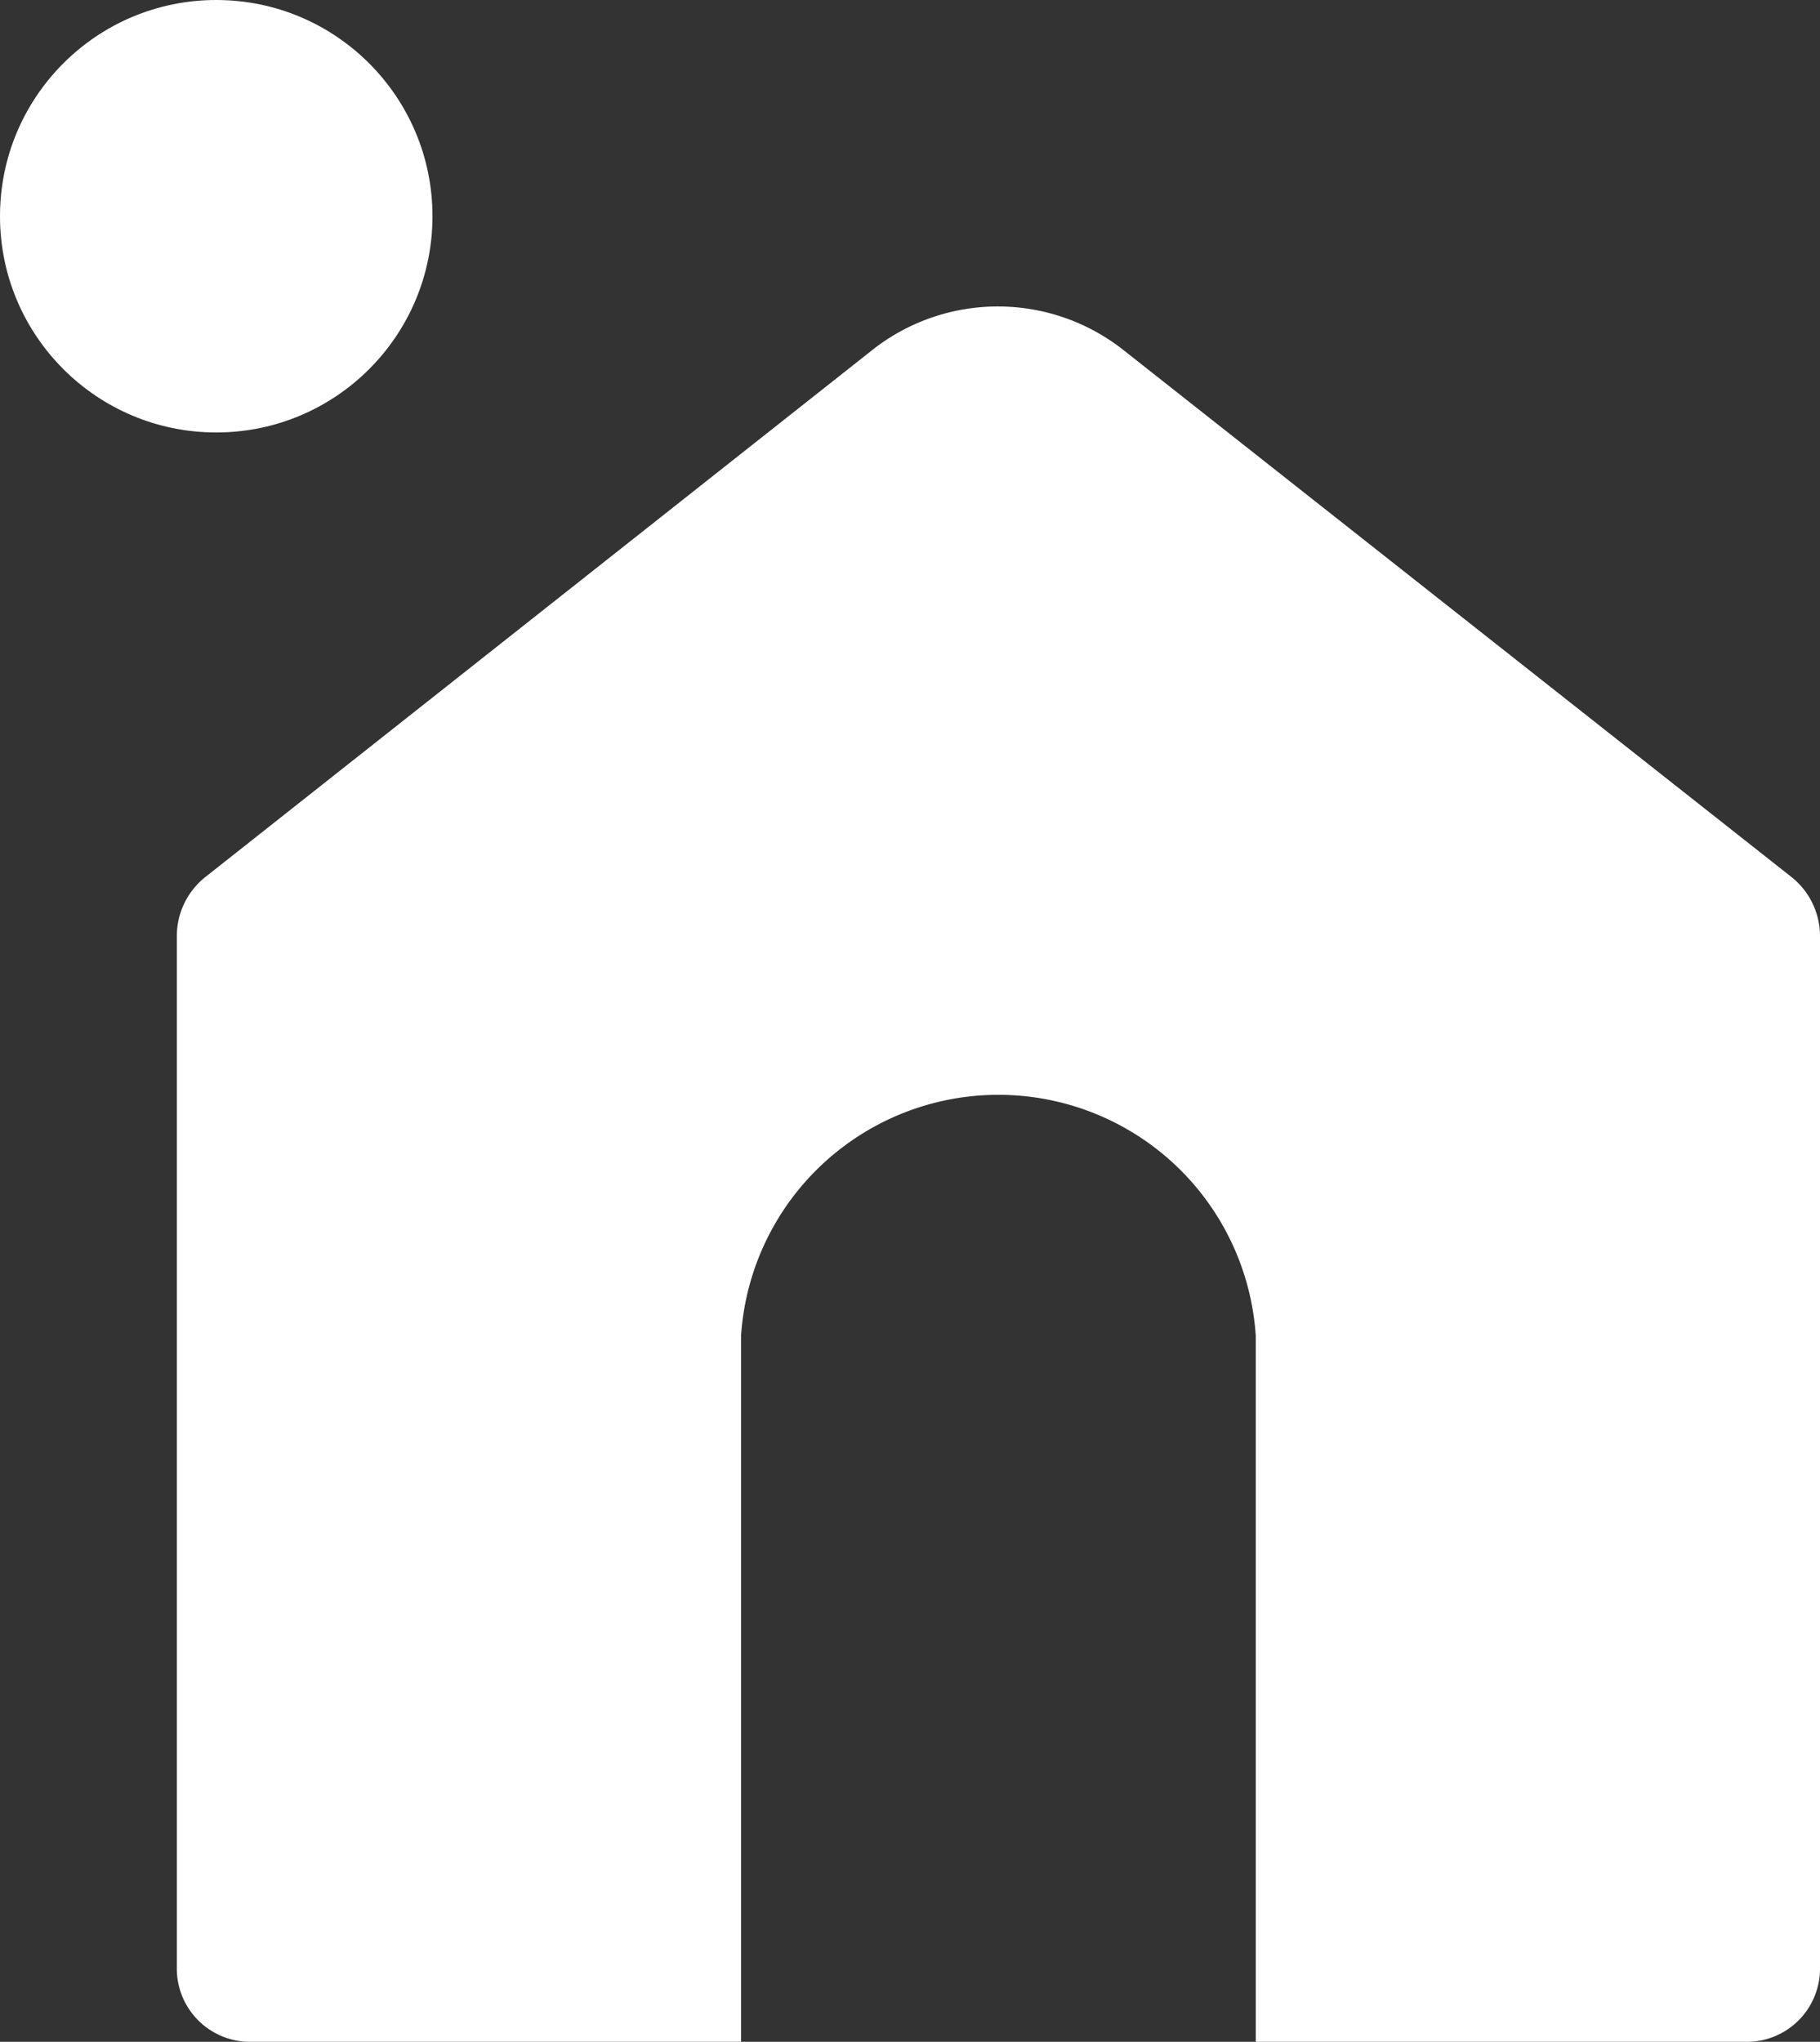
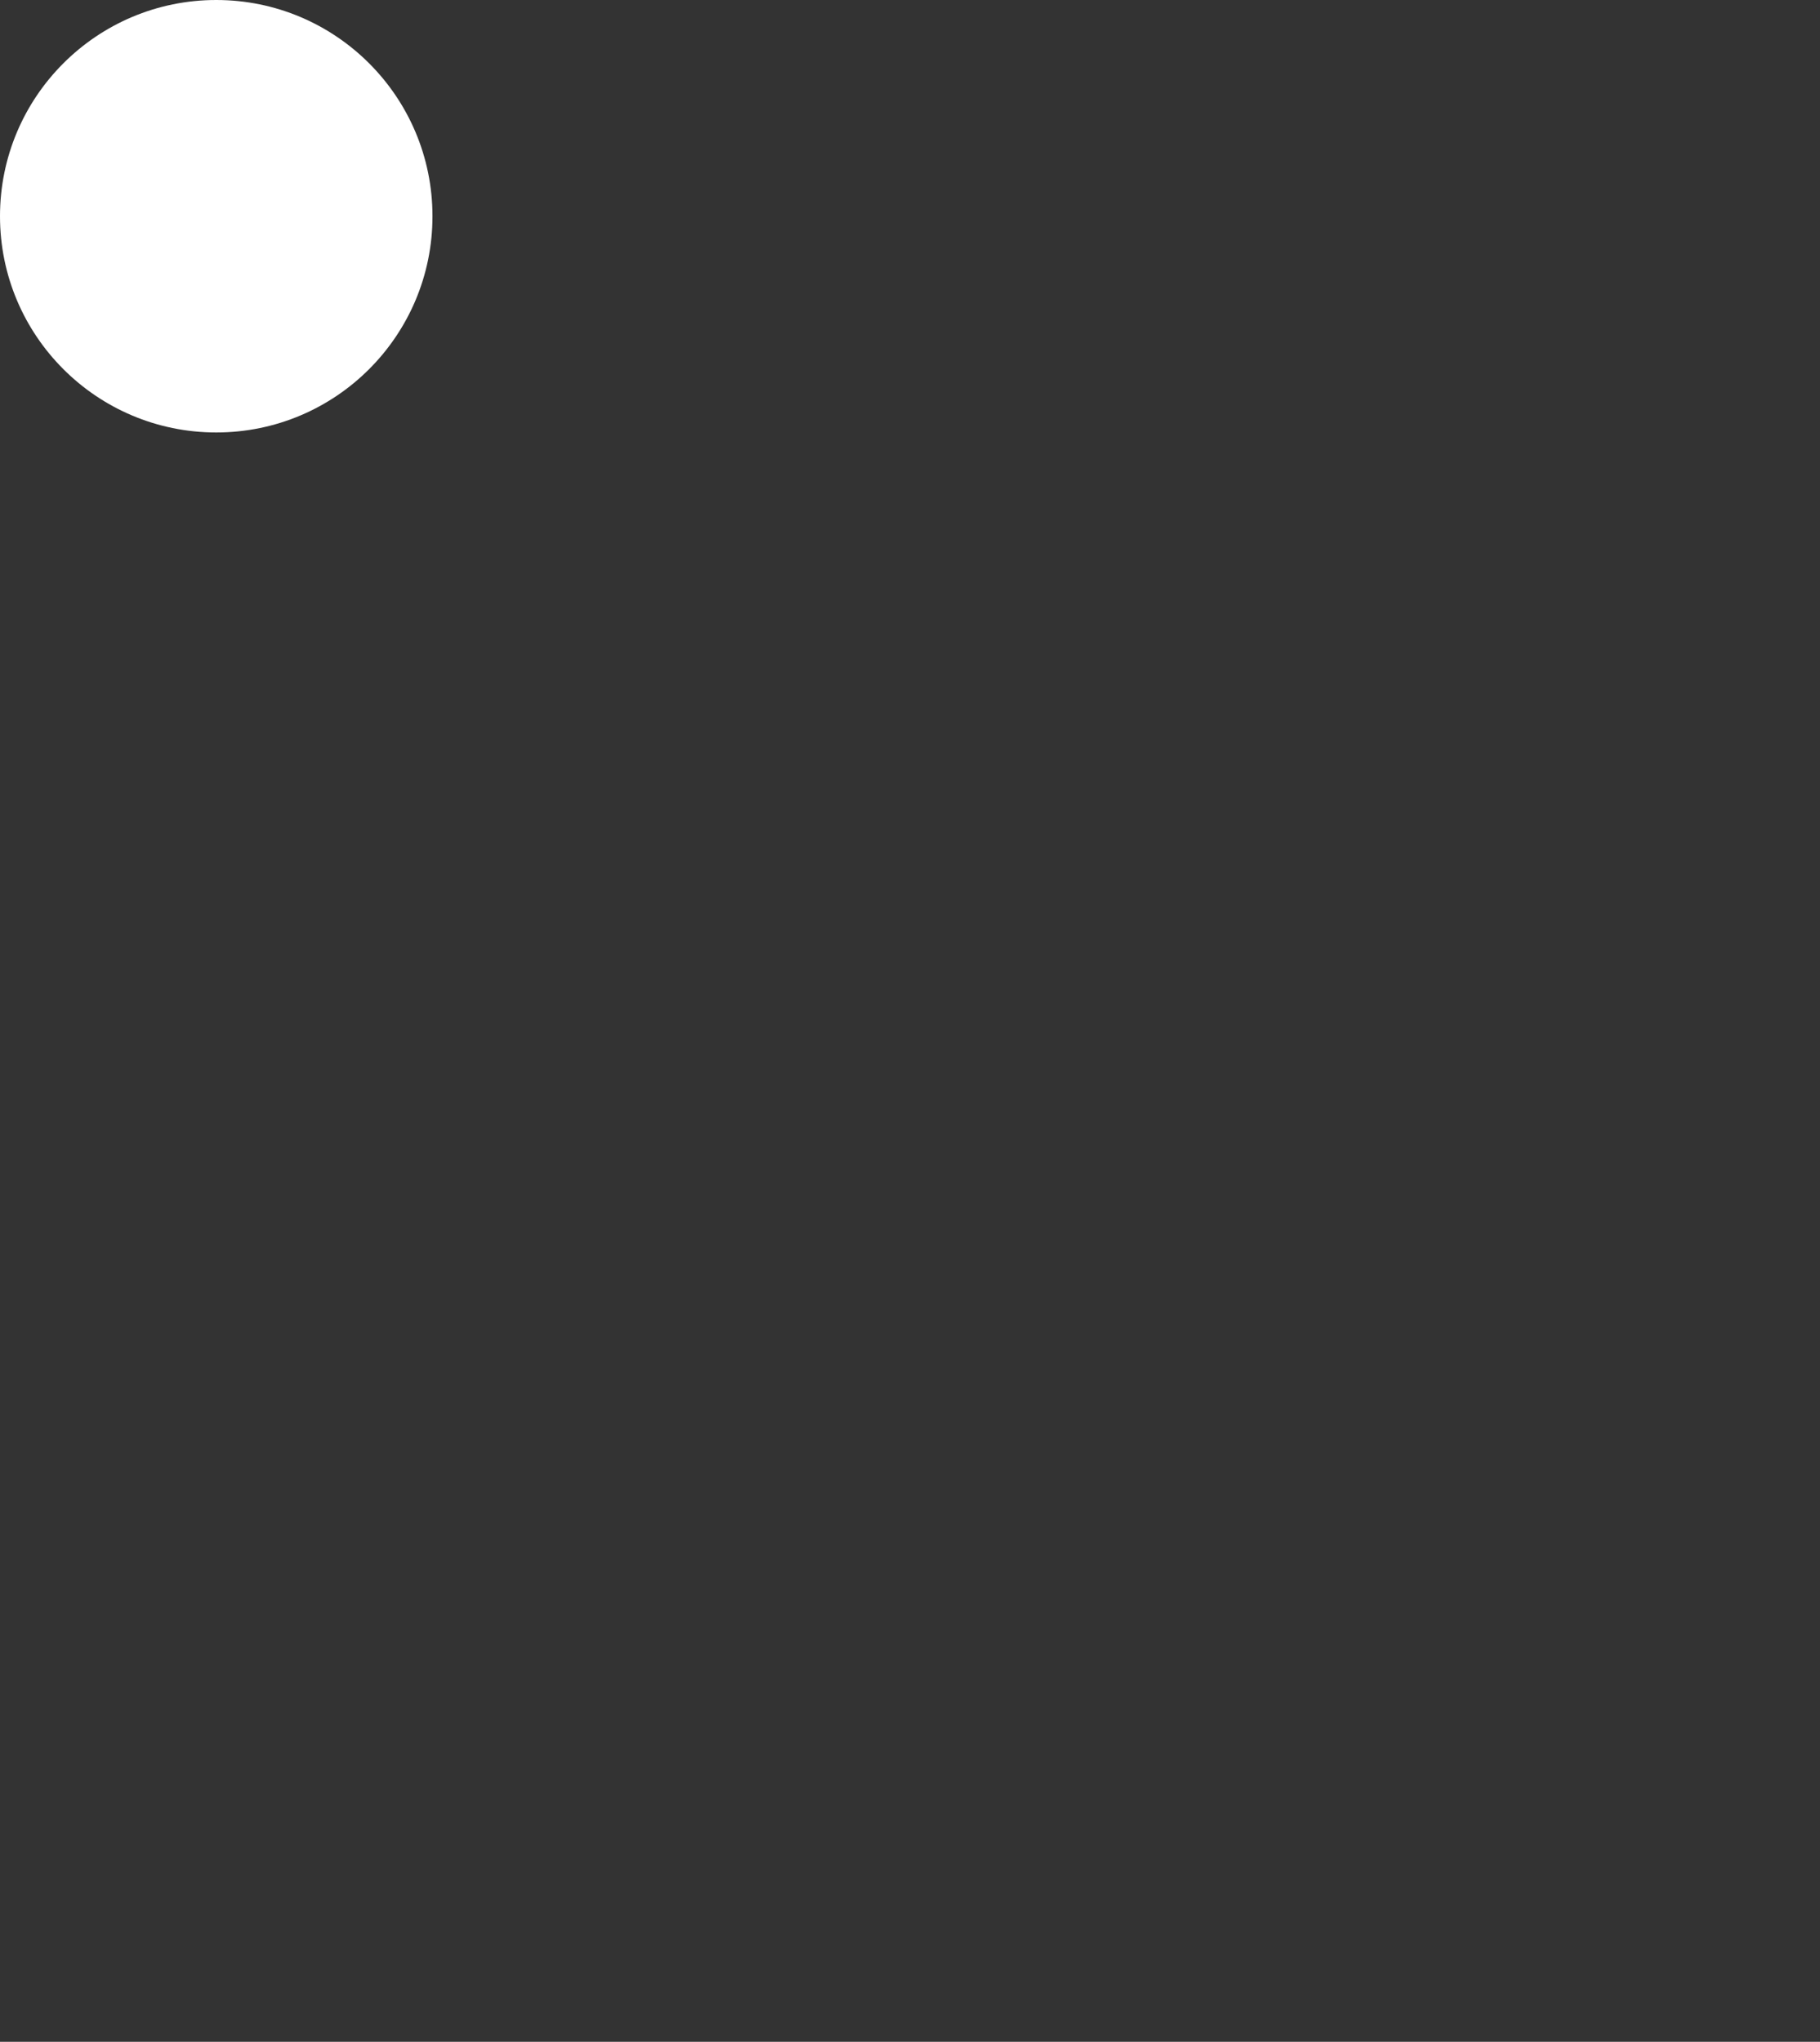
<svg xmlns="http://www.w3.org/2000/svg" width="16.16" height="18.13" viewBox="0 0 16.16 18.13">
  <rect x="0" y="0" width="16.16" height="18.13" fill="#333333" stroke="none" />
  <g id="圖層_2" data-name="圖層 2">
    <g id="上下menu">
      <g>
-         <path d="M16.16,8.31v9.17a.65.65,0,0,1-.66.65H11.15V11.86a2.29,2.29,0,0,0-4.57,0v6.27H2.22a.65.65,0,0,1-.65-.65V8.31a.67.67,0,0,1,.25-.52L7.73,3.12a1.8,1.8,0,0,1,2.26,0l5.92,4.67A.67.67,0,0,1,16.16,8.31Z" fill="#fff" />
        <circle cx="1.92" cy="1.92" r="1.92" fill="#fff" />
      </g>
    </g>
  </g>
</svg>